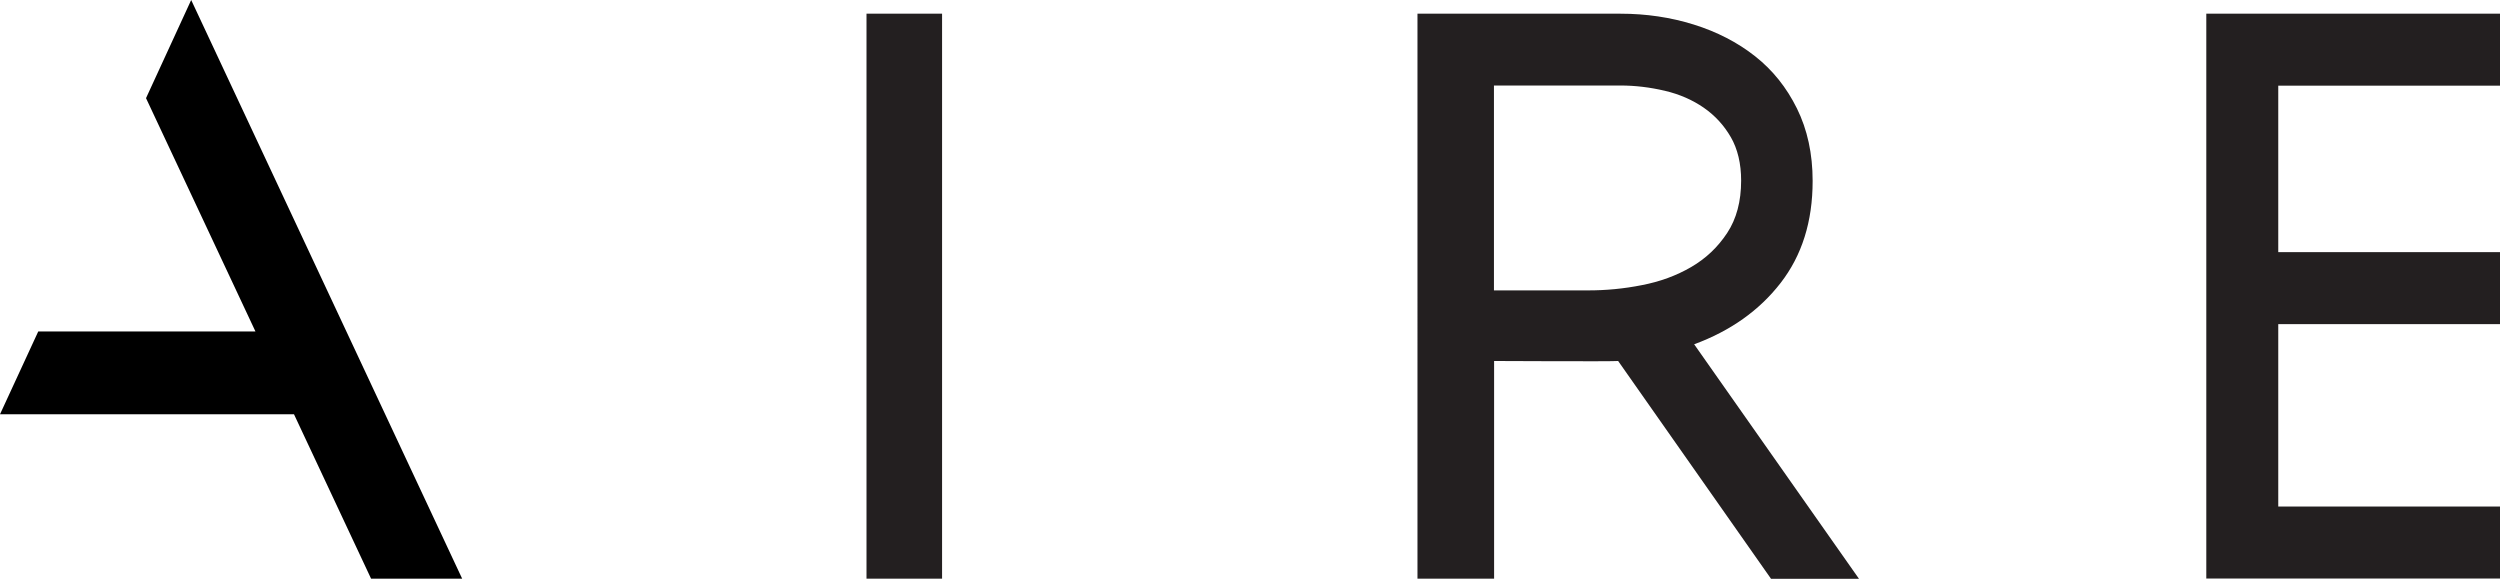
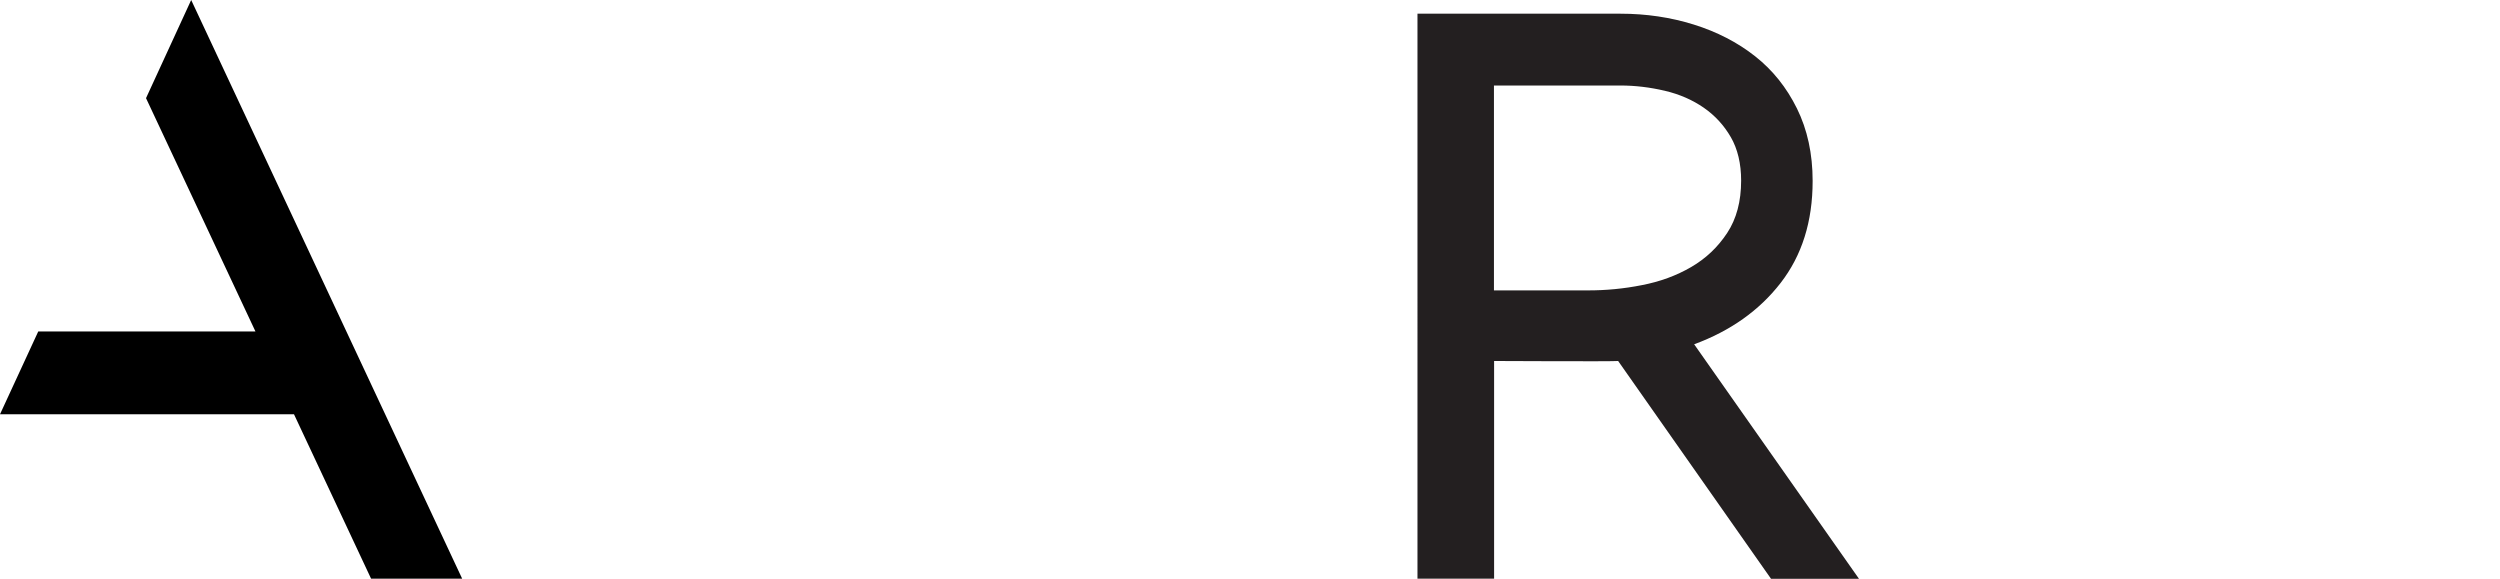
<svg xmlns="http://www.w3.org/2000/svg" id="Layer_1" data-name="Layer 1" viewBox="0 0 166.07 38.44">
  <defs>
    <style>
      .cls-1, .cls-2 {
        stroke-width: 0px;
      }

      .cls-2 {
        fill: #231f20;
      }
    </style>
  </defs>
  <polygon class="cls-1" points="12.7 0 9.7 6.52 16.97 22.02 2.54 22.02 0 27.52 19.53 27.52 24.65 38.44 30.7 38.44 12.7 0" />
-   <rect class="cls-2" x="57.56" y=".91" width="5.02" height="37.53" />
  <path class="cls-2" d="m117.64,38.44l-10.15-14.46c-.32.04-8.24,0-8.24,0v14.46h-5.09V.91h13.49c1.7,0,3.32.24,4.86.72,1.54.48,2.9,1.18,4.07,2.1,1.17.92,2.1,2.08,2.79,3.48.69,1.4,1.04,3,1.04,4.81,0,2.7-.71,4.95-2.13,6.78-1.42,1.83-3.33,3.18-5.74,4.07l10.95,15.58h-5.85Zm-2.66-29.32c-.46-.8-1.06-1.45-1.81-1.97-.74-.51-1.6-.89-2.58-1.12-.98-.23-1.96-.35-2.95-.35h-8.4v13.61h6.27c1.17,0,2.36-.11,3.56-.35,1.2-.23,2.29-.63,3.27-1.2.98-.57,1.77-1.32,2.39-2.26.62-.94.93-2.1.93-3.48,0-1.13-.23-2.1-.69-2.9Z" />
-   <path class="cls-2" d="m146.56,38.44V.91h19.51v4.78h-14.73v11.06h14.73v4.78h-14.73v12.12h14.73v4.78h-19.51Z" />
</svg>